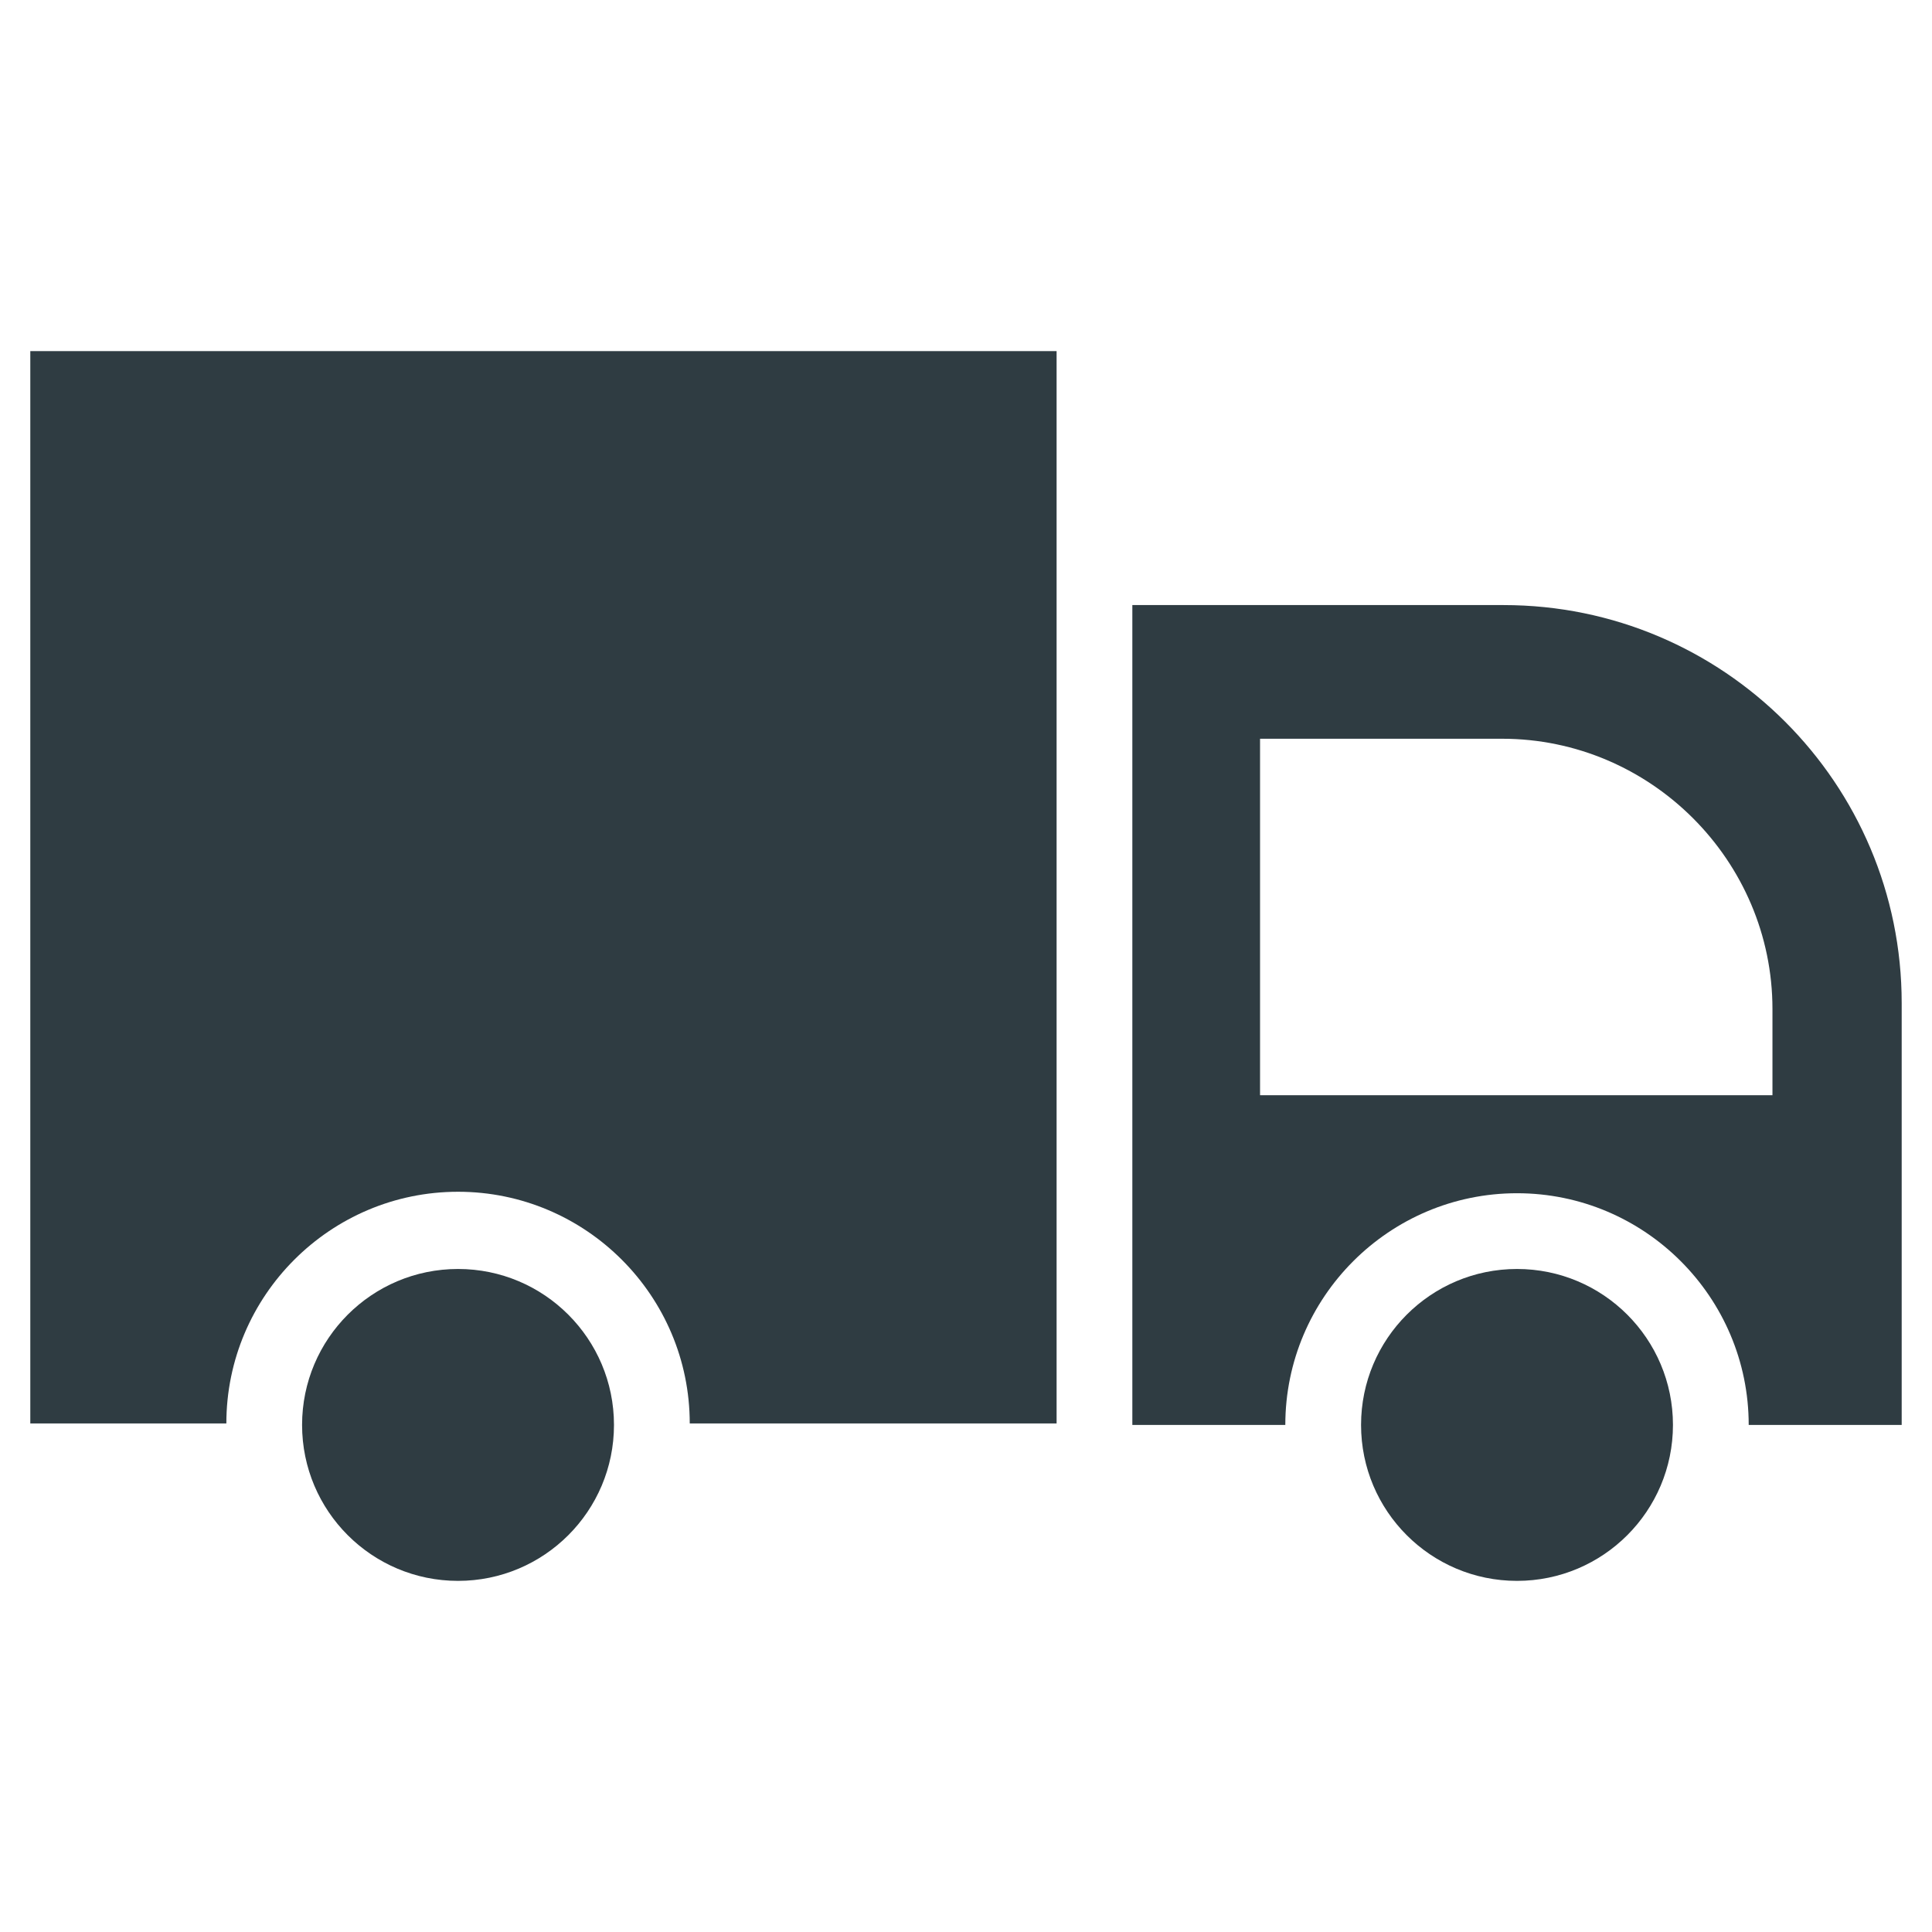
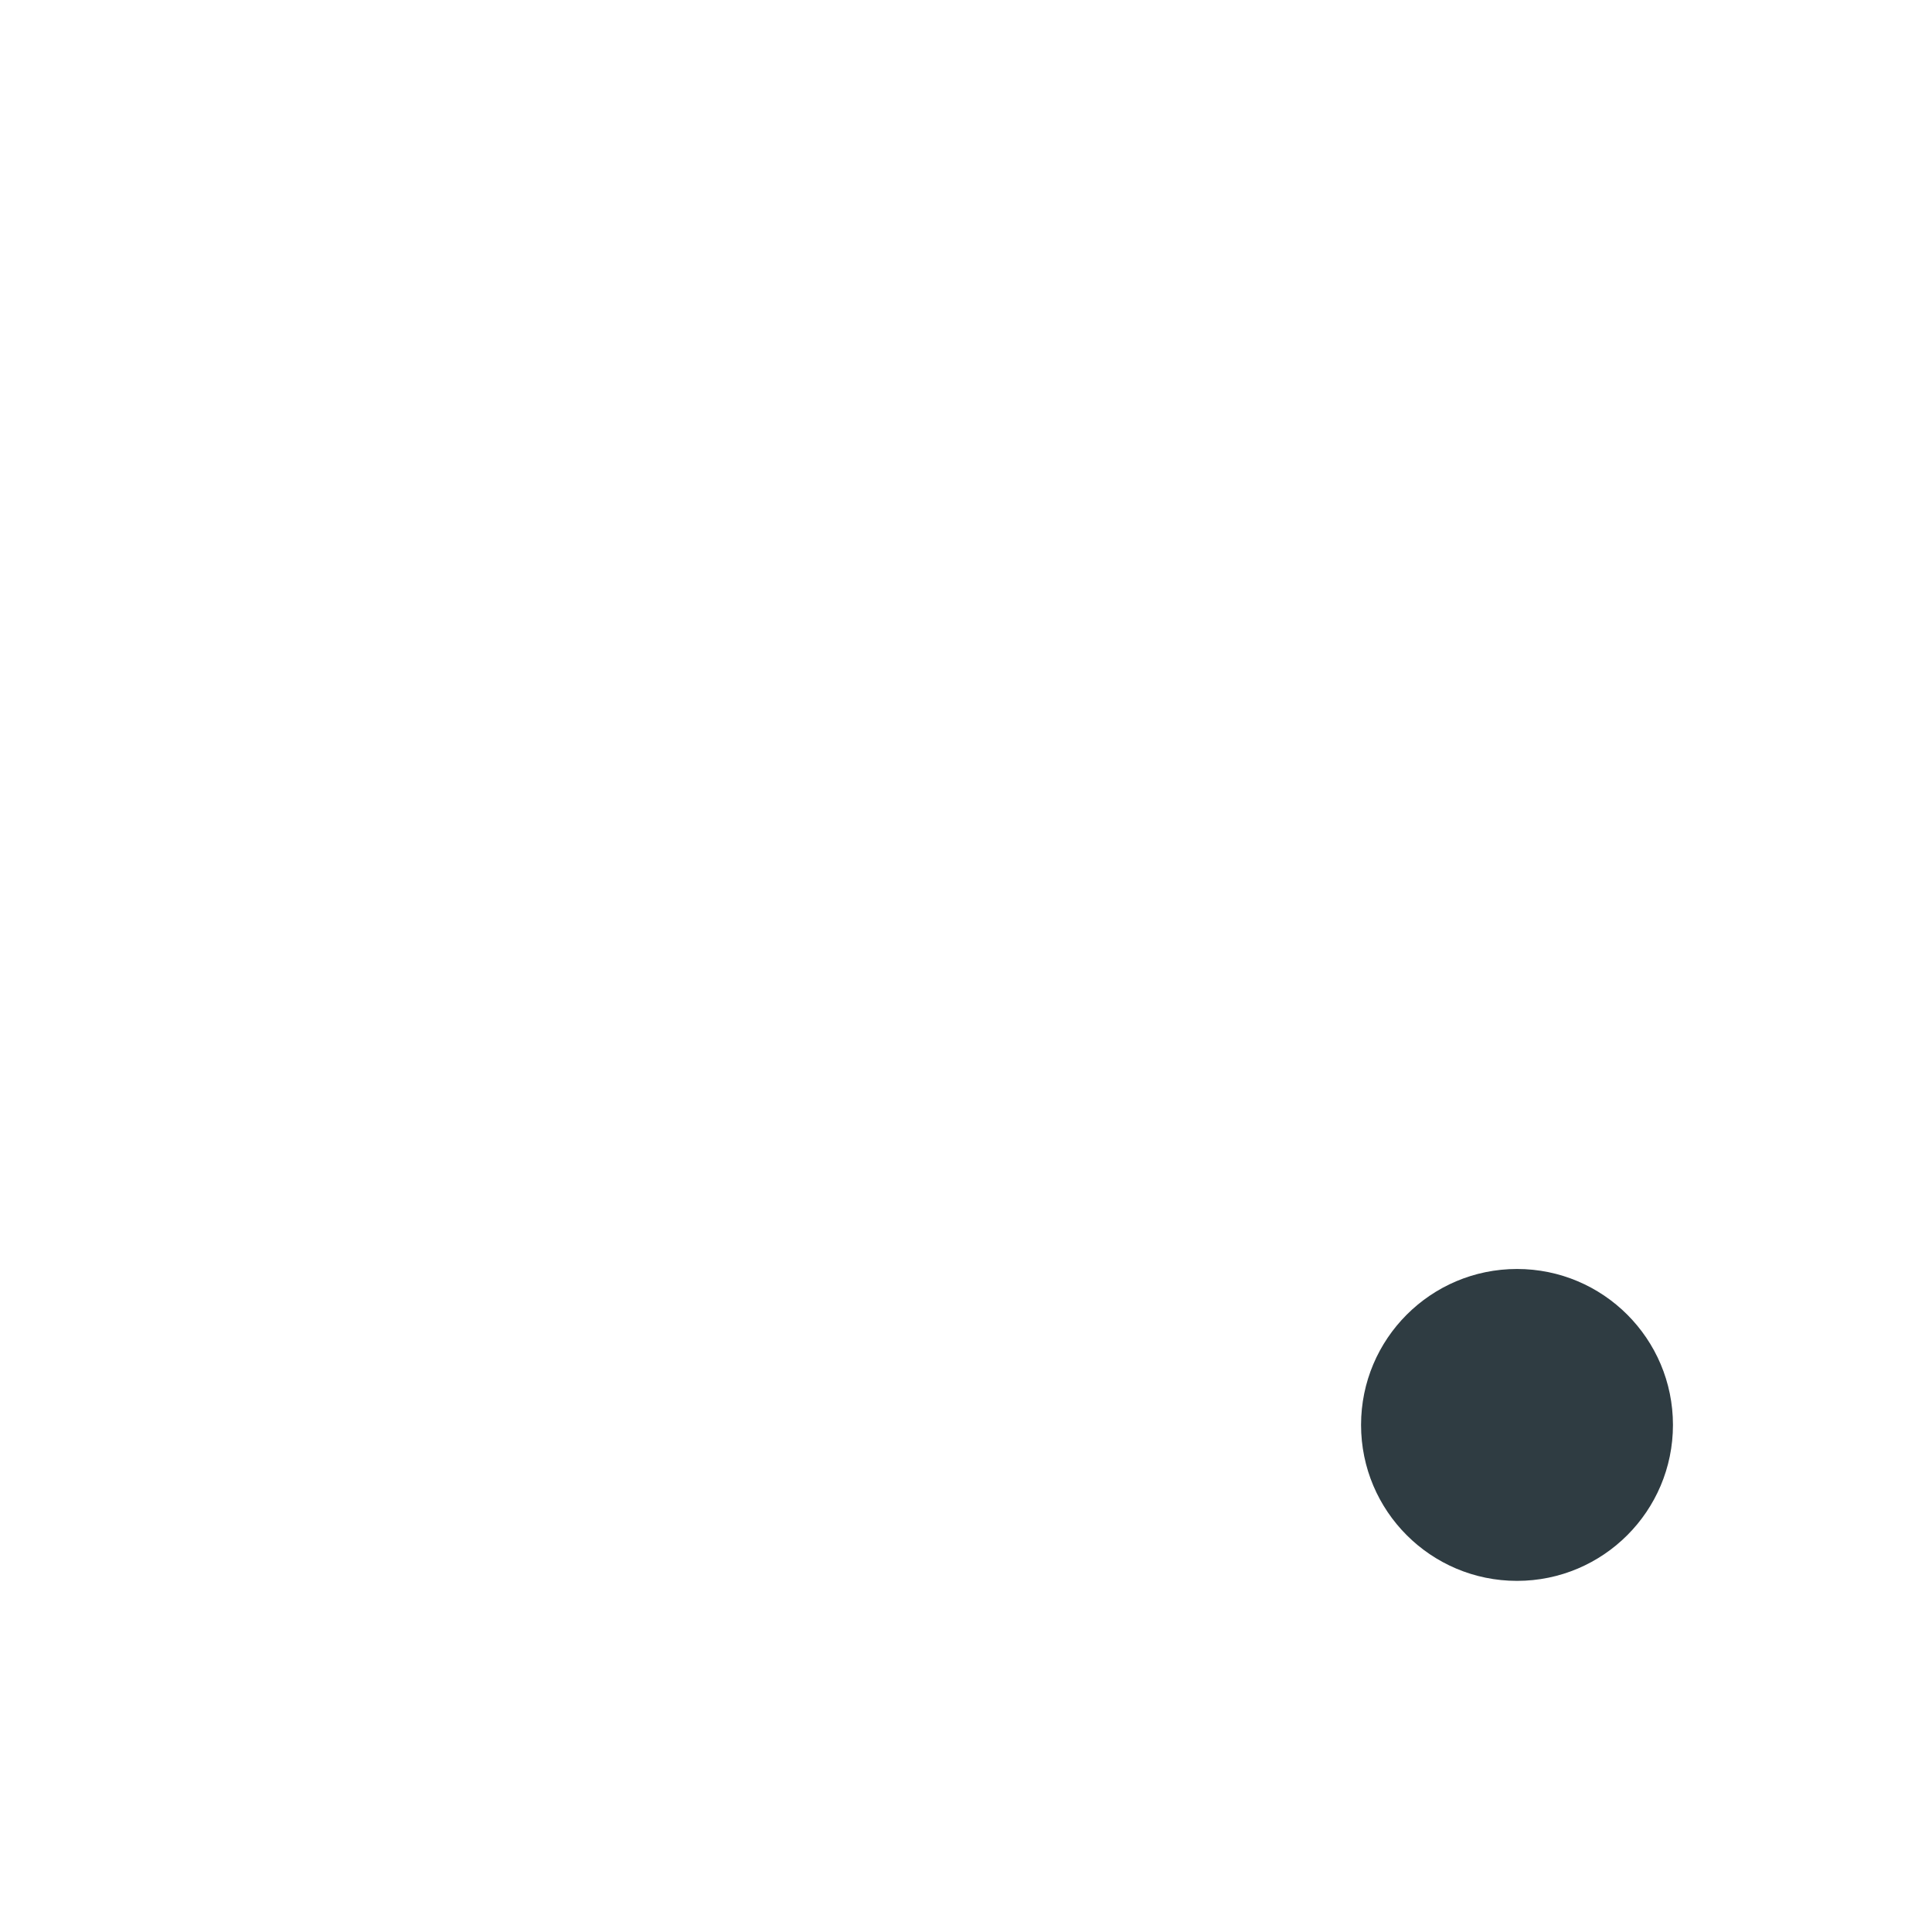
<svg xmlns="http://www.w3.org/2000/svg" width="800px" height="800px" version="1.1" viewBox="144 144 512 512">
  <g fill="#2f3c42">
    <path d="m587.35 521.62c0 22.824-18.504 41.328-41.328 41.328-22.824 0-41.328-18.504-41.328-41.328 0-22.824 18.504-41.328 41.328-41.328 22.824 0 41.328 18.504 41.328 41.328" />
-     <path d="m306.71 521.62c0 22.824-18.504 41.328-41.328 41.328s-41.328-18.504-41.328-41.328c0-22.824 18.504-41.328 41.328-41.328s41.328 18.504 41.328 41.328" />
-     <path d="m542.48 304.35h-98.398v217.27h40.539c0-33.852 27.551-61.402 61.402-61.402 33.852 0 61.402 27.551 61.402 61.402h40.543v-111.78c0-58.254-47.234-105.49-105.49-105.49zm71.637 129.89h-136.19v-94.465h64.156c39.359 0 71.637 32.273 71.637 71.637v22.828z" />
-     <path d="m424.01 521.62v-284.57h-271.98v284.18h51.957c0-33.852 27.551-61.402 61.402-61.402s61.402 27.551 61.402 61.402h97.215z" />
  </g>
</svg>